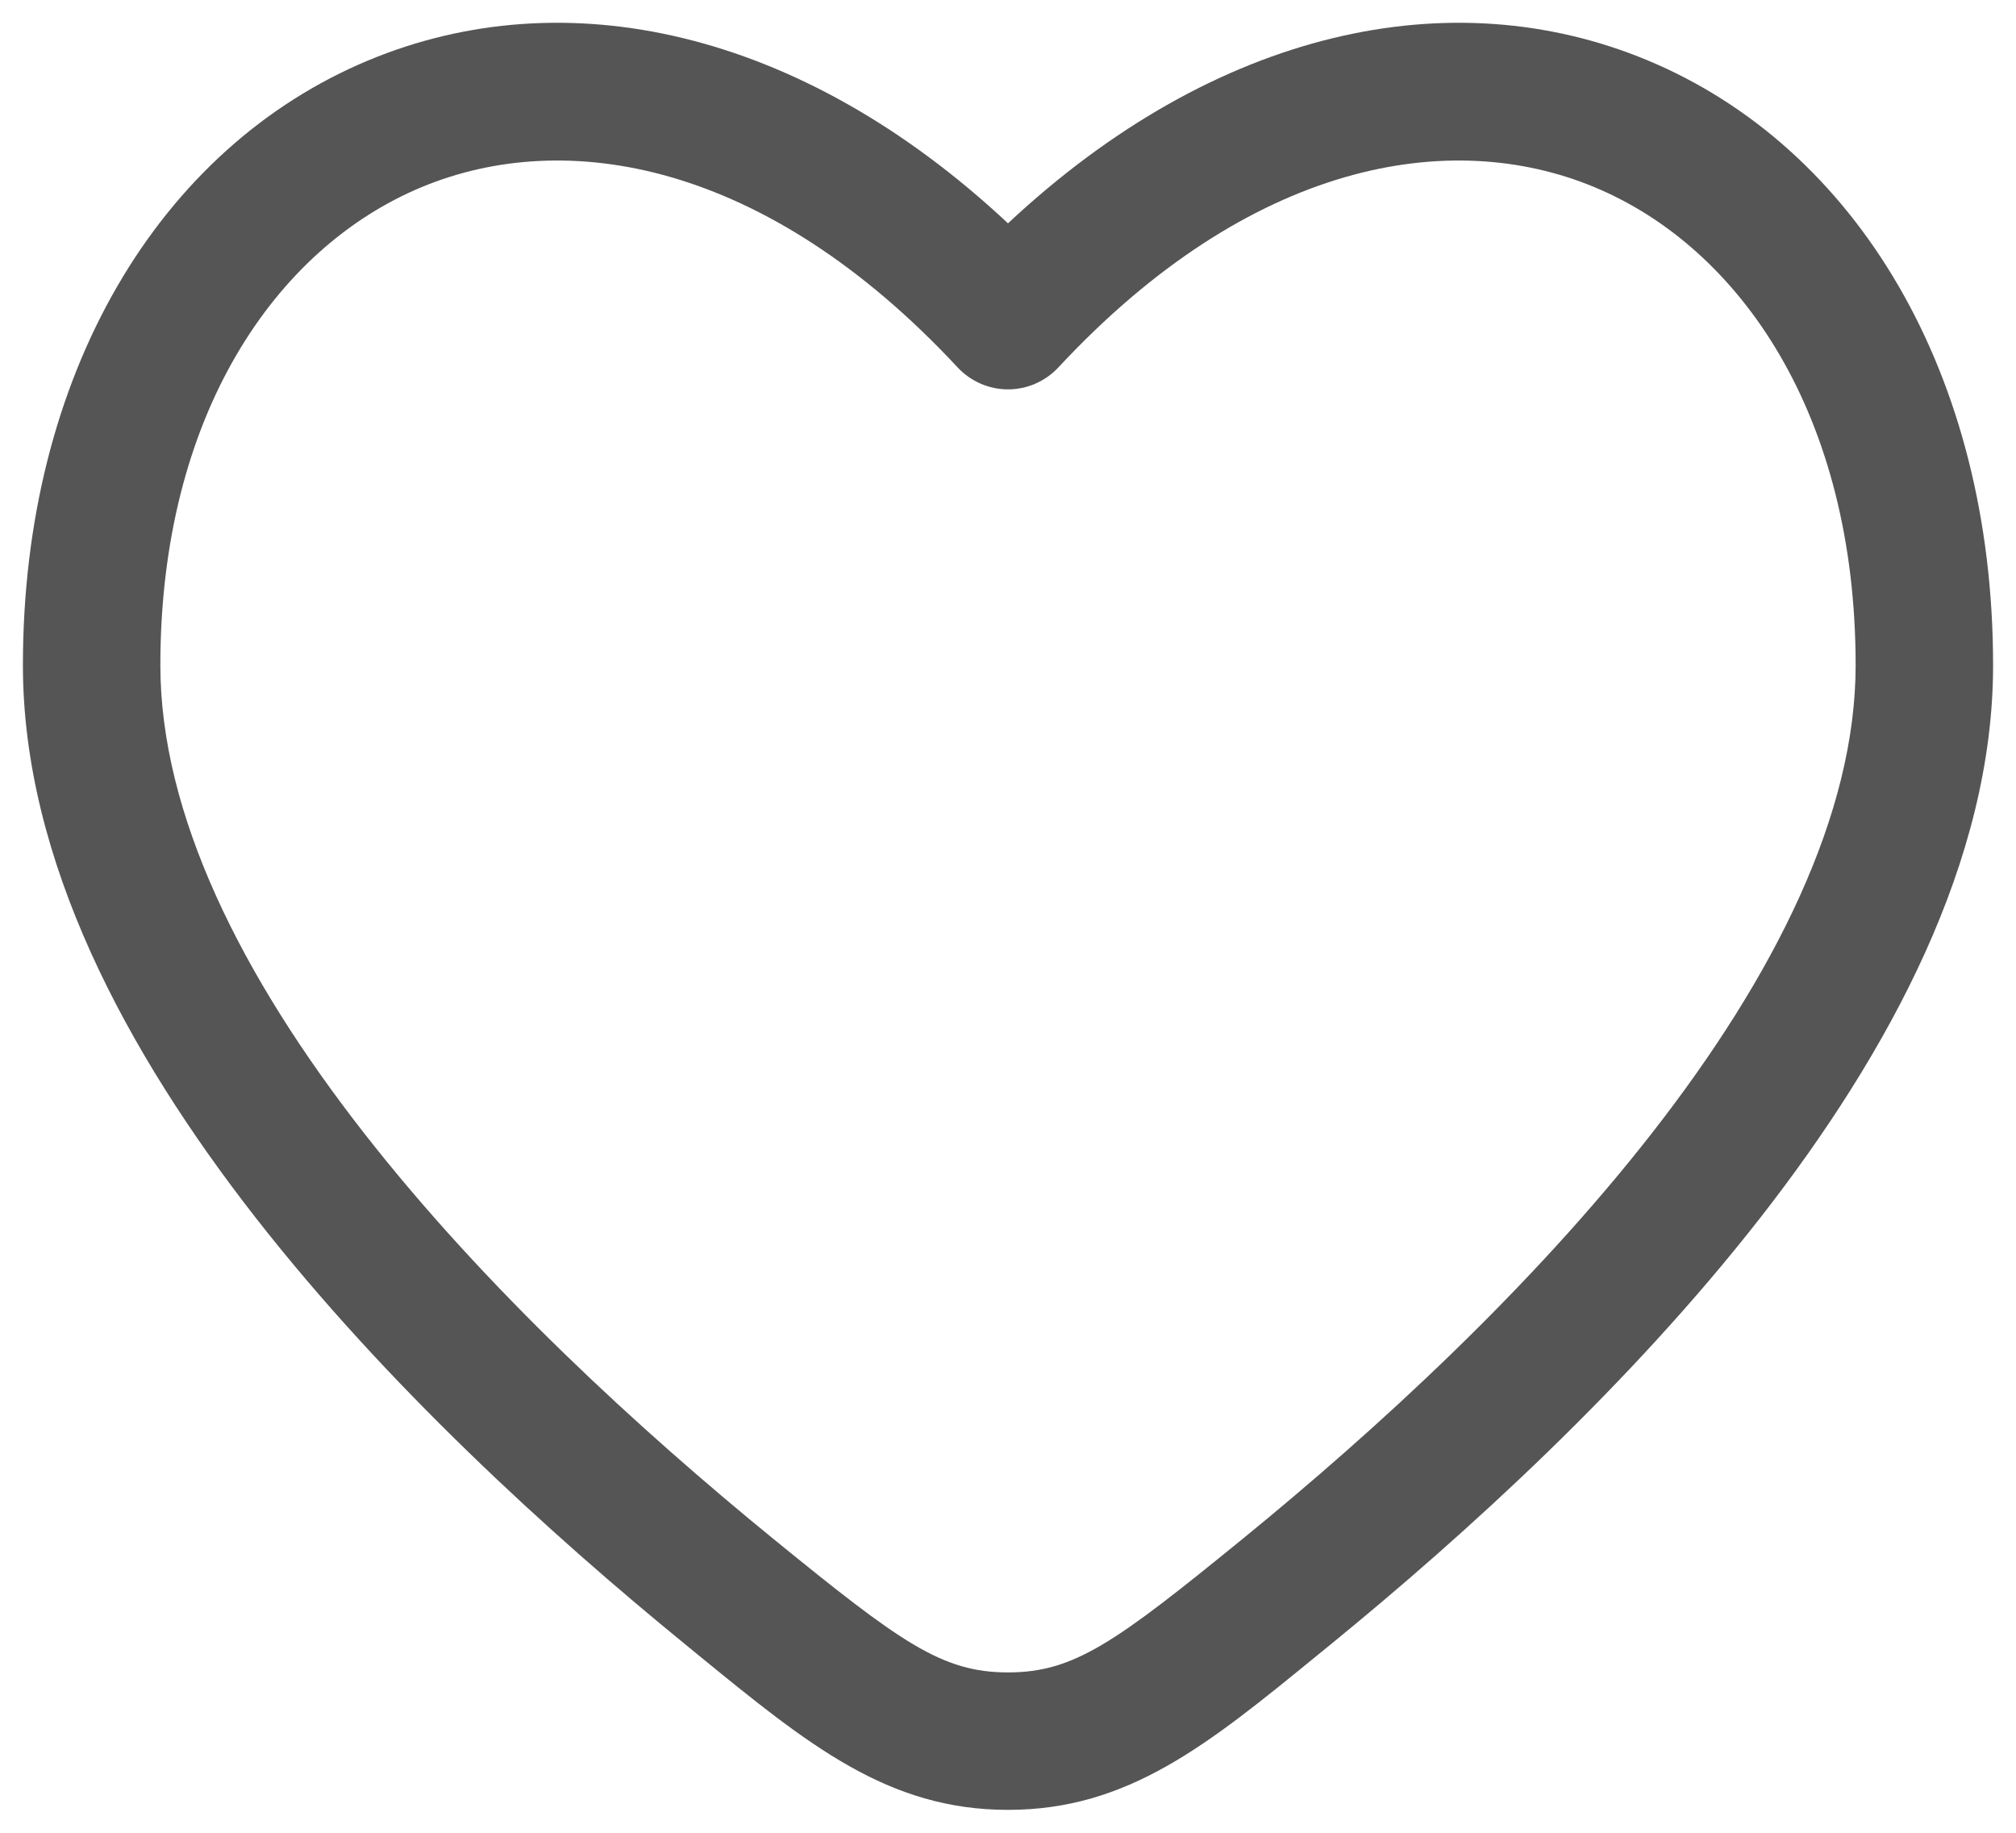
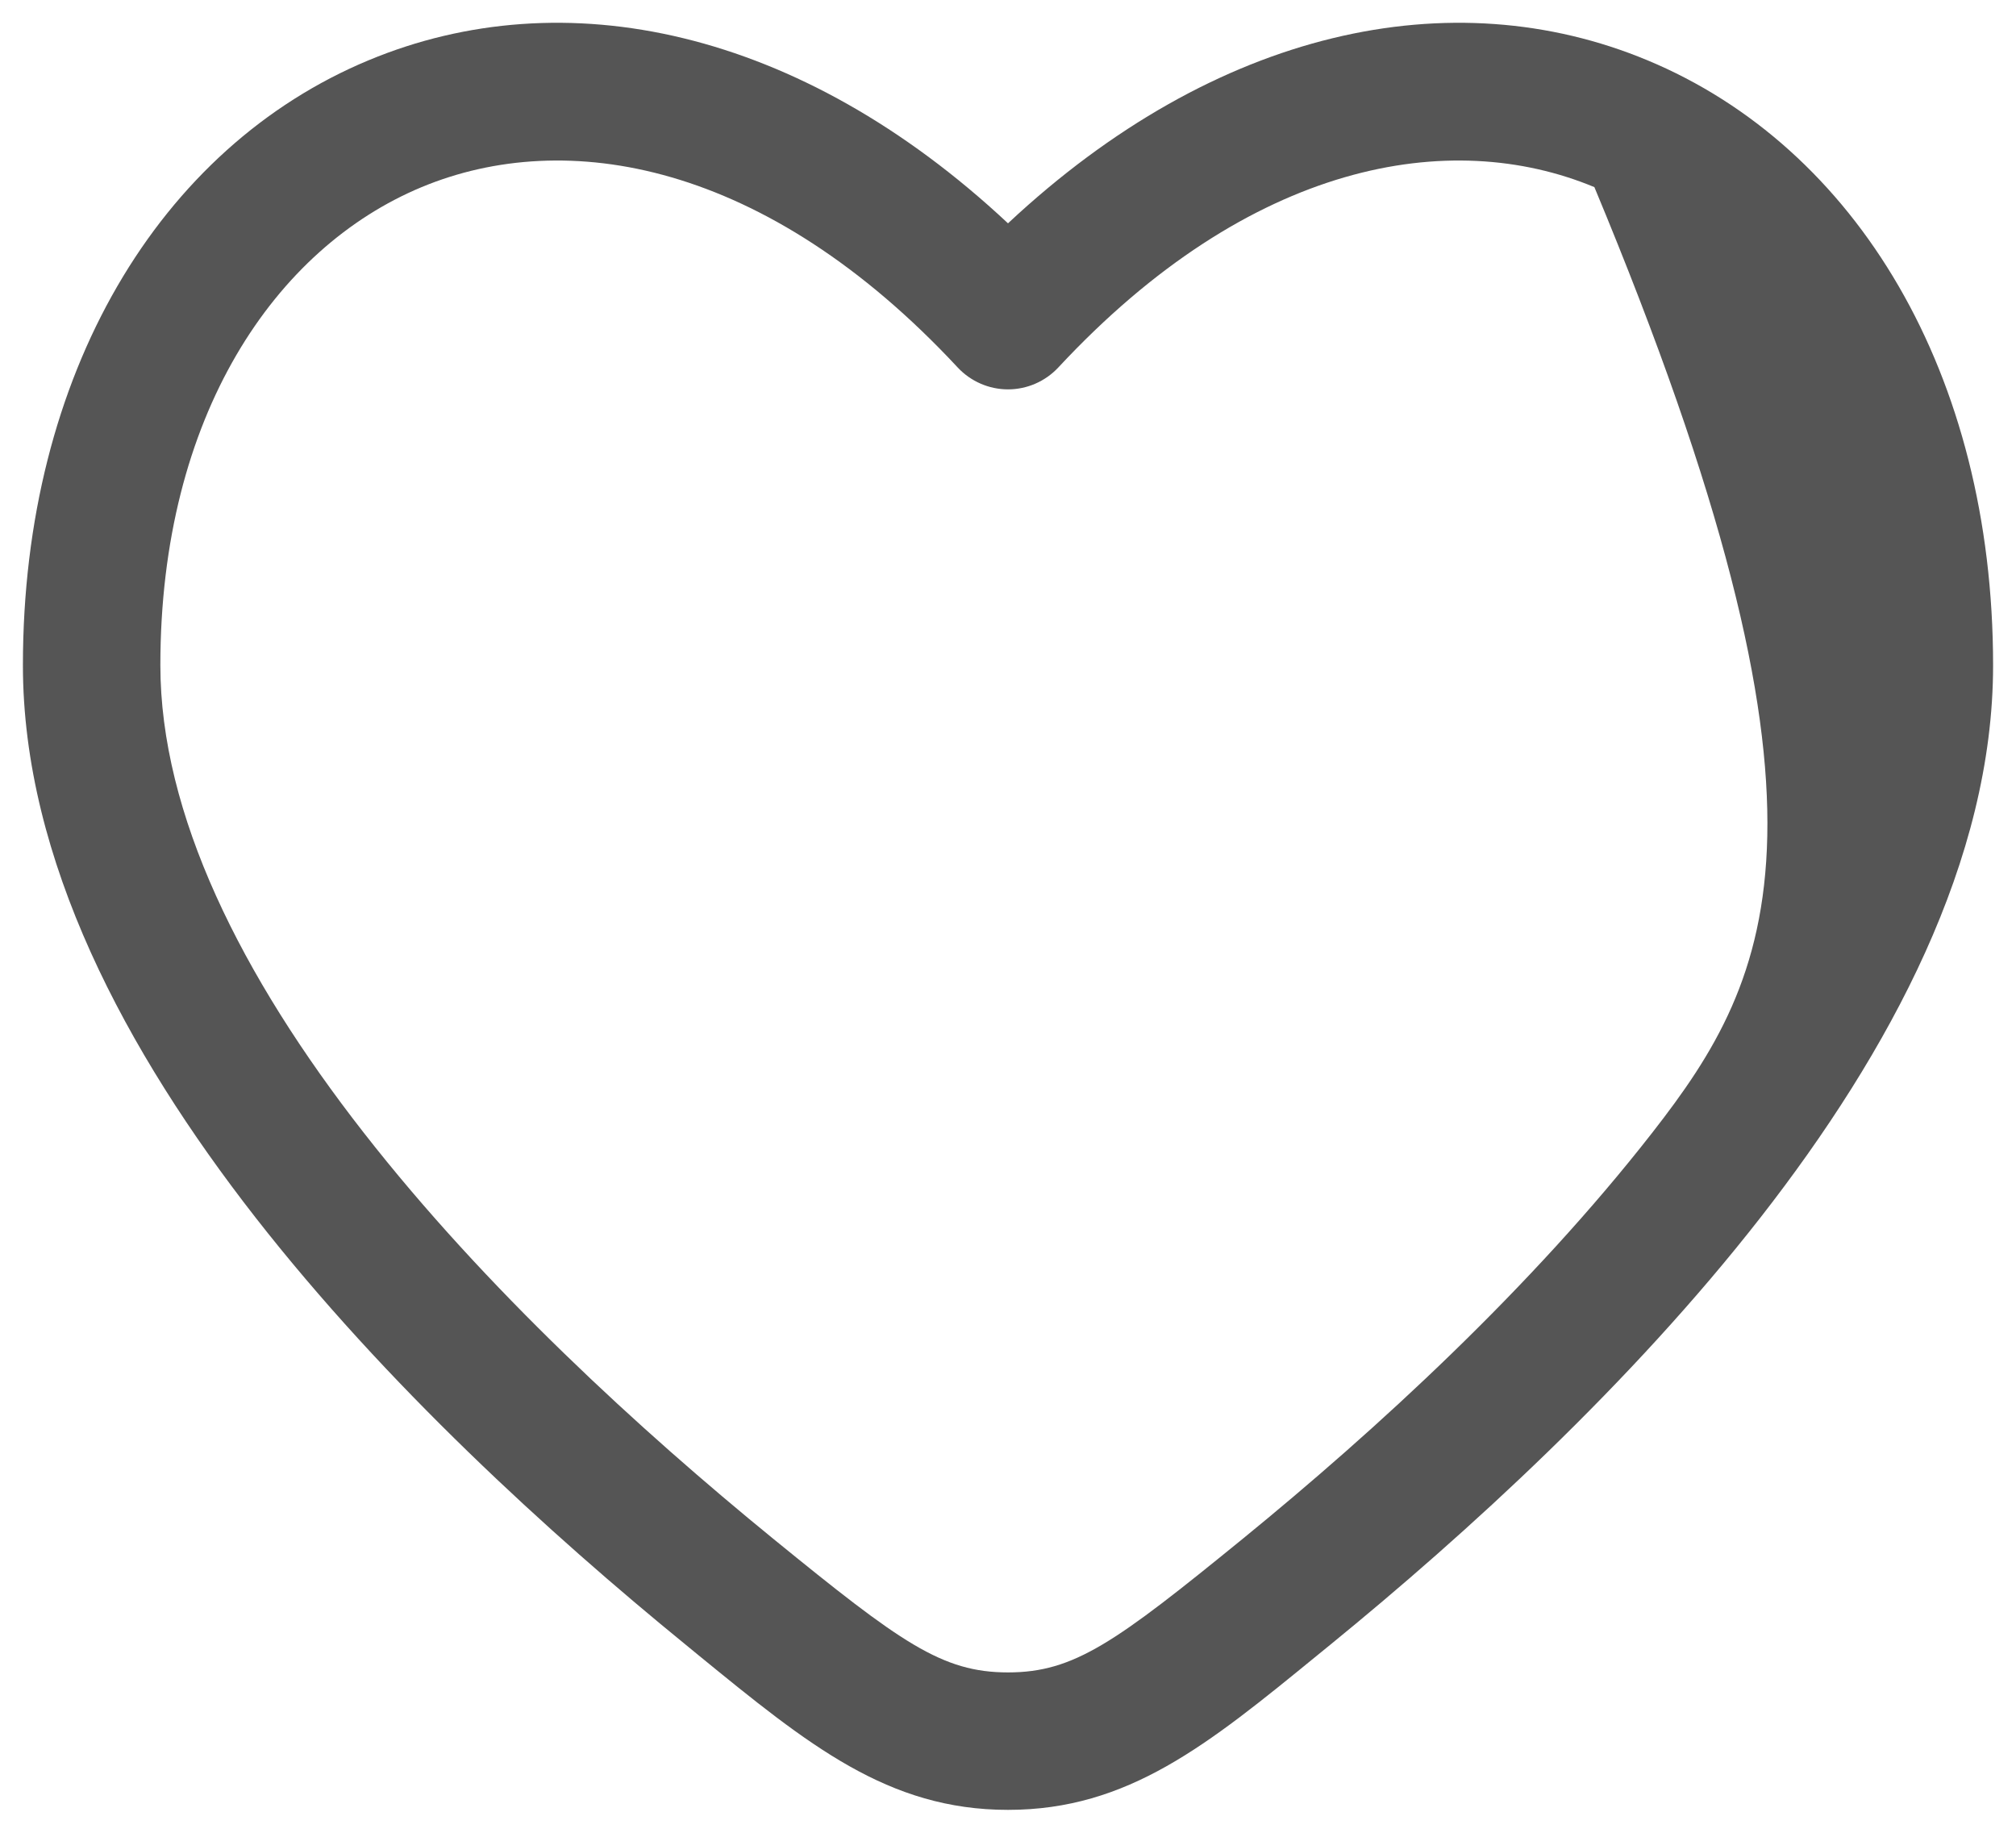
<svg xmlns="http://www.w3.org/2000/svg" width="22" height="20" viewBox="0 0 22 20" fill="none">
-   <path fill-rule="evenodd" clip-rule="evenodd" d="M21.75 7.26C21.75 4.079 20.258 1.606 17.976 0.657C15.846 -0.229 13.274 0.31 11 2.437C8.726 0.31 6.154 -0.229 4.024 0.657C1.742 1.606 0.25 4.079 0.25 7.26C0.25 9.386 1.379 11.479 2.786 13.283C4.207 15.104 5.995 16.735 7.488 17.952L7.622 18.062C8.822 19.042 9.69 19.75 11 19.75C12.31 19.75 13.178 19.042 14.377 18.062L14.512 17.952C16.005 16.735 17.793 15.104 19.214 13.283C20.621 11.479 21.75 9.386 21.75 7.26ZM11.549 4.01C13.647 1.755 15.827 1.388 17.399 2.042C18.992 2.704 20.25 4.53 20.25 7.26C20.25 8.882 19.369 10.645 18.031 12.36C16.707 14.057 15.014 15.607 13.564 16.79C12.171 17.925 11.722 18.25 11 18.25C10.278 18.25 9.829 17.925 8.436 16.79C6.986 15.607 5.293 14.057 3.969 12.36C2.63 10.645 1.75 8.882 1.75 7.26C1.75 4.531 3.008 2.705 4.601 2.042C6.173 1.388 8.353 1.755 10.451 4.01C10.593 4.162 10.792 4.249 11 4.249C11.208 4.249 11.407 4.162 11.549 4.01Z" fill="#555555" />
+   <path fill-rule="evenodd" clip-rule="evenodd" d="M21.75 7.26C21.75 4.079 20.258 1.606 17.976 0.657C15.846 -0.229 13.274 0.31 11 2.437C8.726 0.31 6.154 -0.229 4.024 0.657C1.742 1.606 0.25 4.079 0.25 7.26C0.25 9.386 1.379 11.479 2.786 13.283C4.207 15.104 5.995 16.735 7.488 17.952L7.622 18.062C8.822 19.042 9.69 19.75 11 19.75C12.31 19.75 13.178 19.042 14.377 18.062L14.512 17.952C16.005 16.735 17.793 15.104 19.214 13.283C20.621 11.479 21.75 9.386 21.75 7.26ZM11.549 4.01C13.647 1.755 15.827 1.388 17.399 2.042C20.25 8.882 19.369 10.645 18.031 12.36C16.707 14.057 15.014 15.607 13.564 16.79C12.171 17.925 11.722 18.25 11 18.25C10.278 18.25 9.829 17.925 8.436 16.79C6.986 15.607 5.293 14.057 3.969 12.36C2.63 10.645 1.75 8.882 1.75 7.26C1.75 4.531 3.008 2.705 4.601 2.042C6.173 1.388 8.353 1.755 10.451 4.01C10.593 4.162 10.792 4.249 11 4.249C11.208 4.249 11.407 4.162 11.549 4.01Z" fill="#555555" />
</svg>